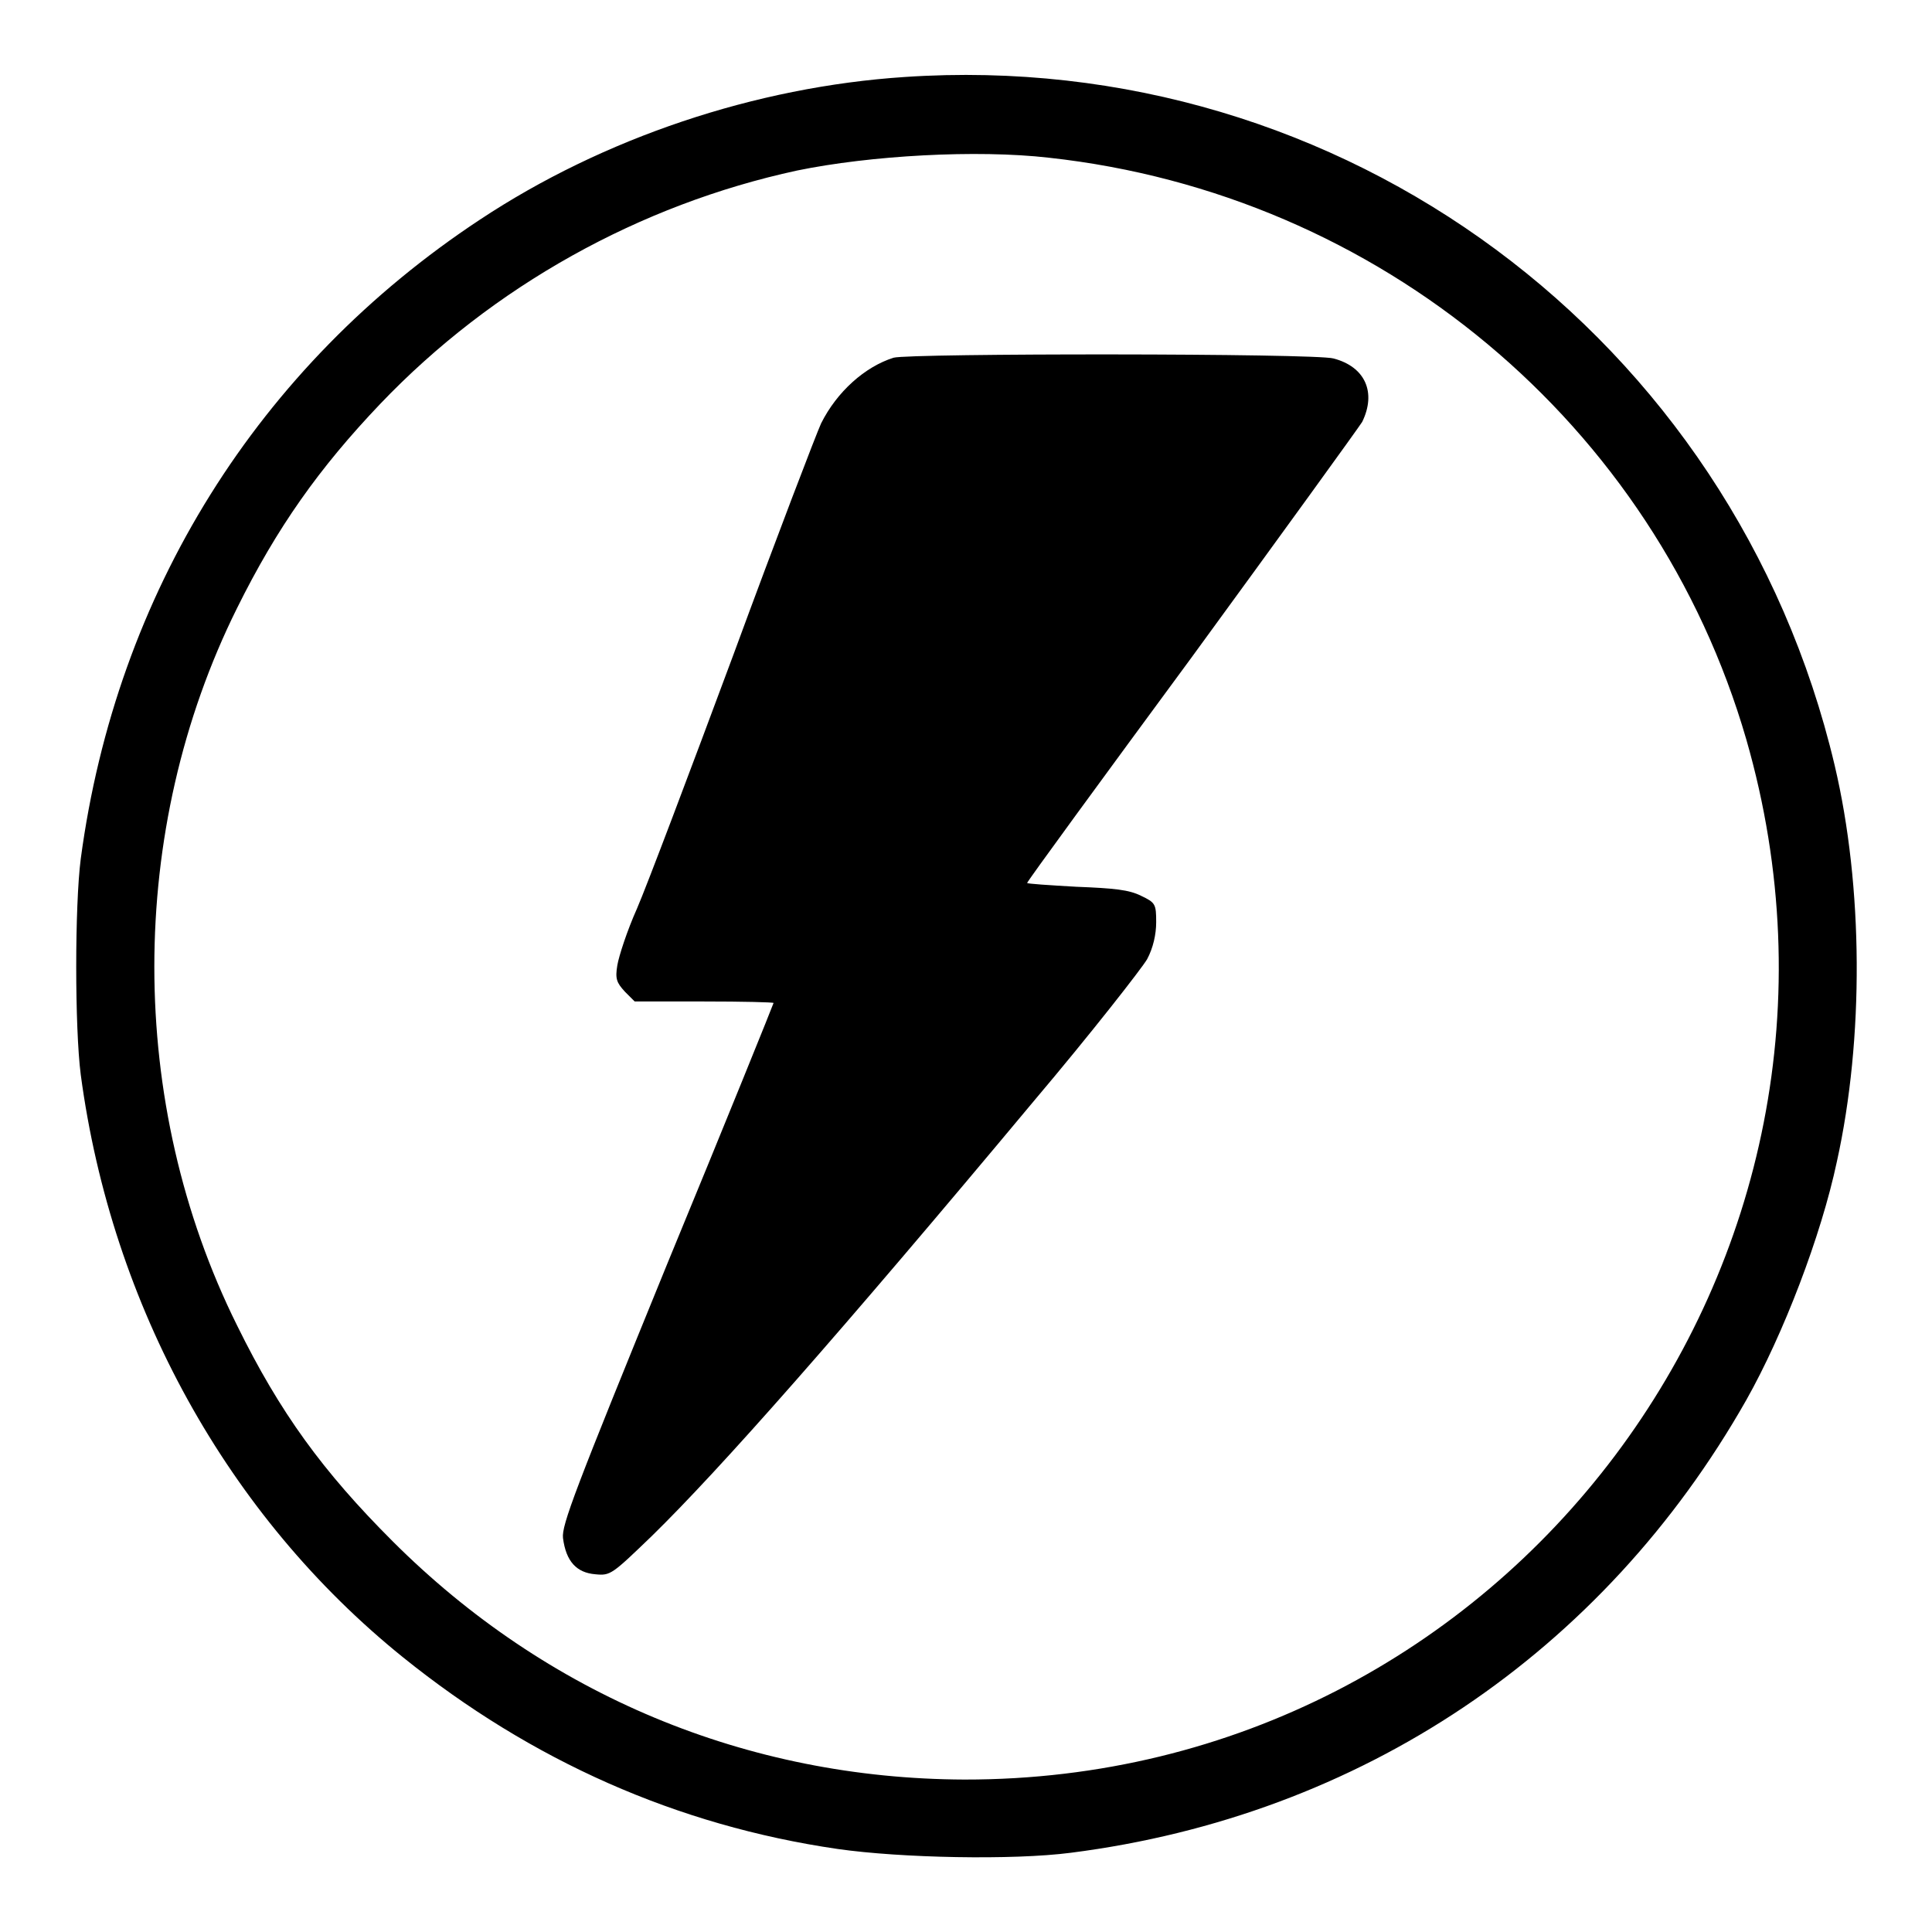
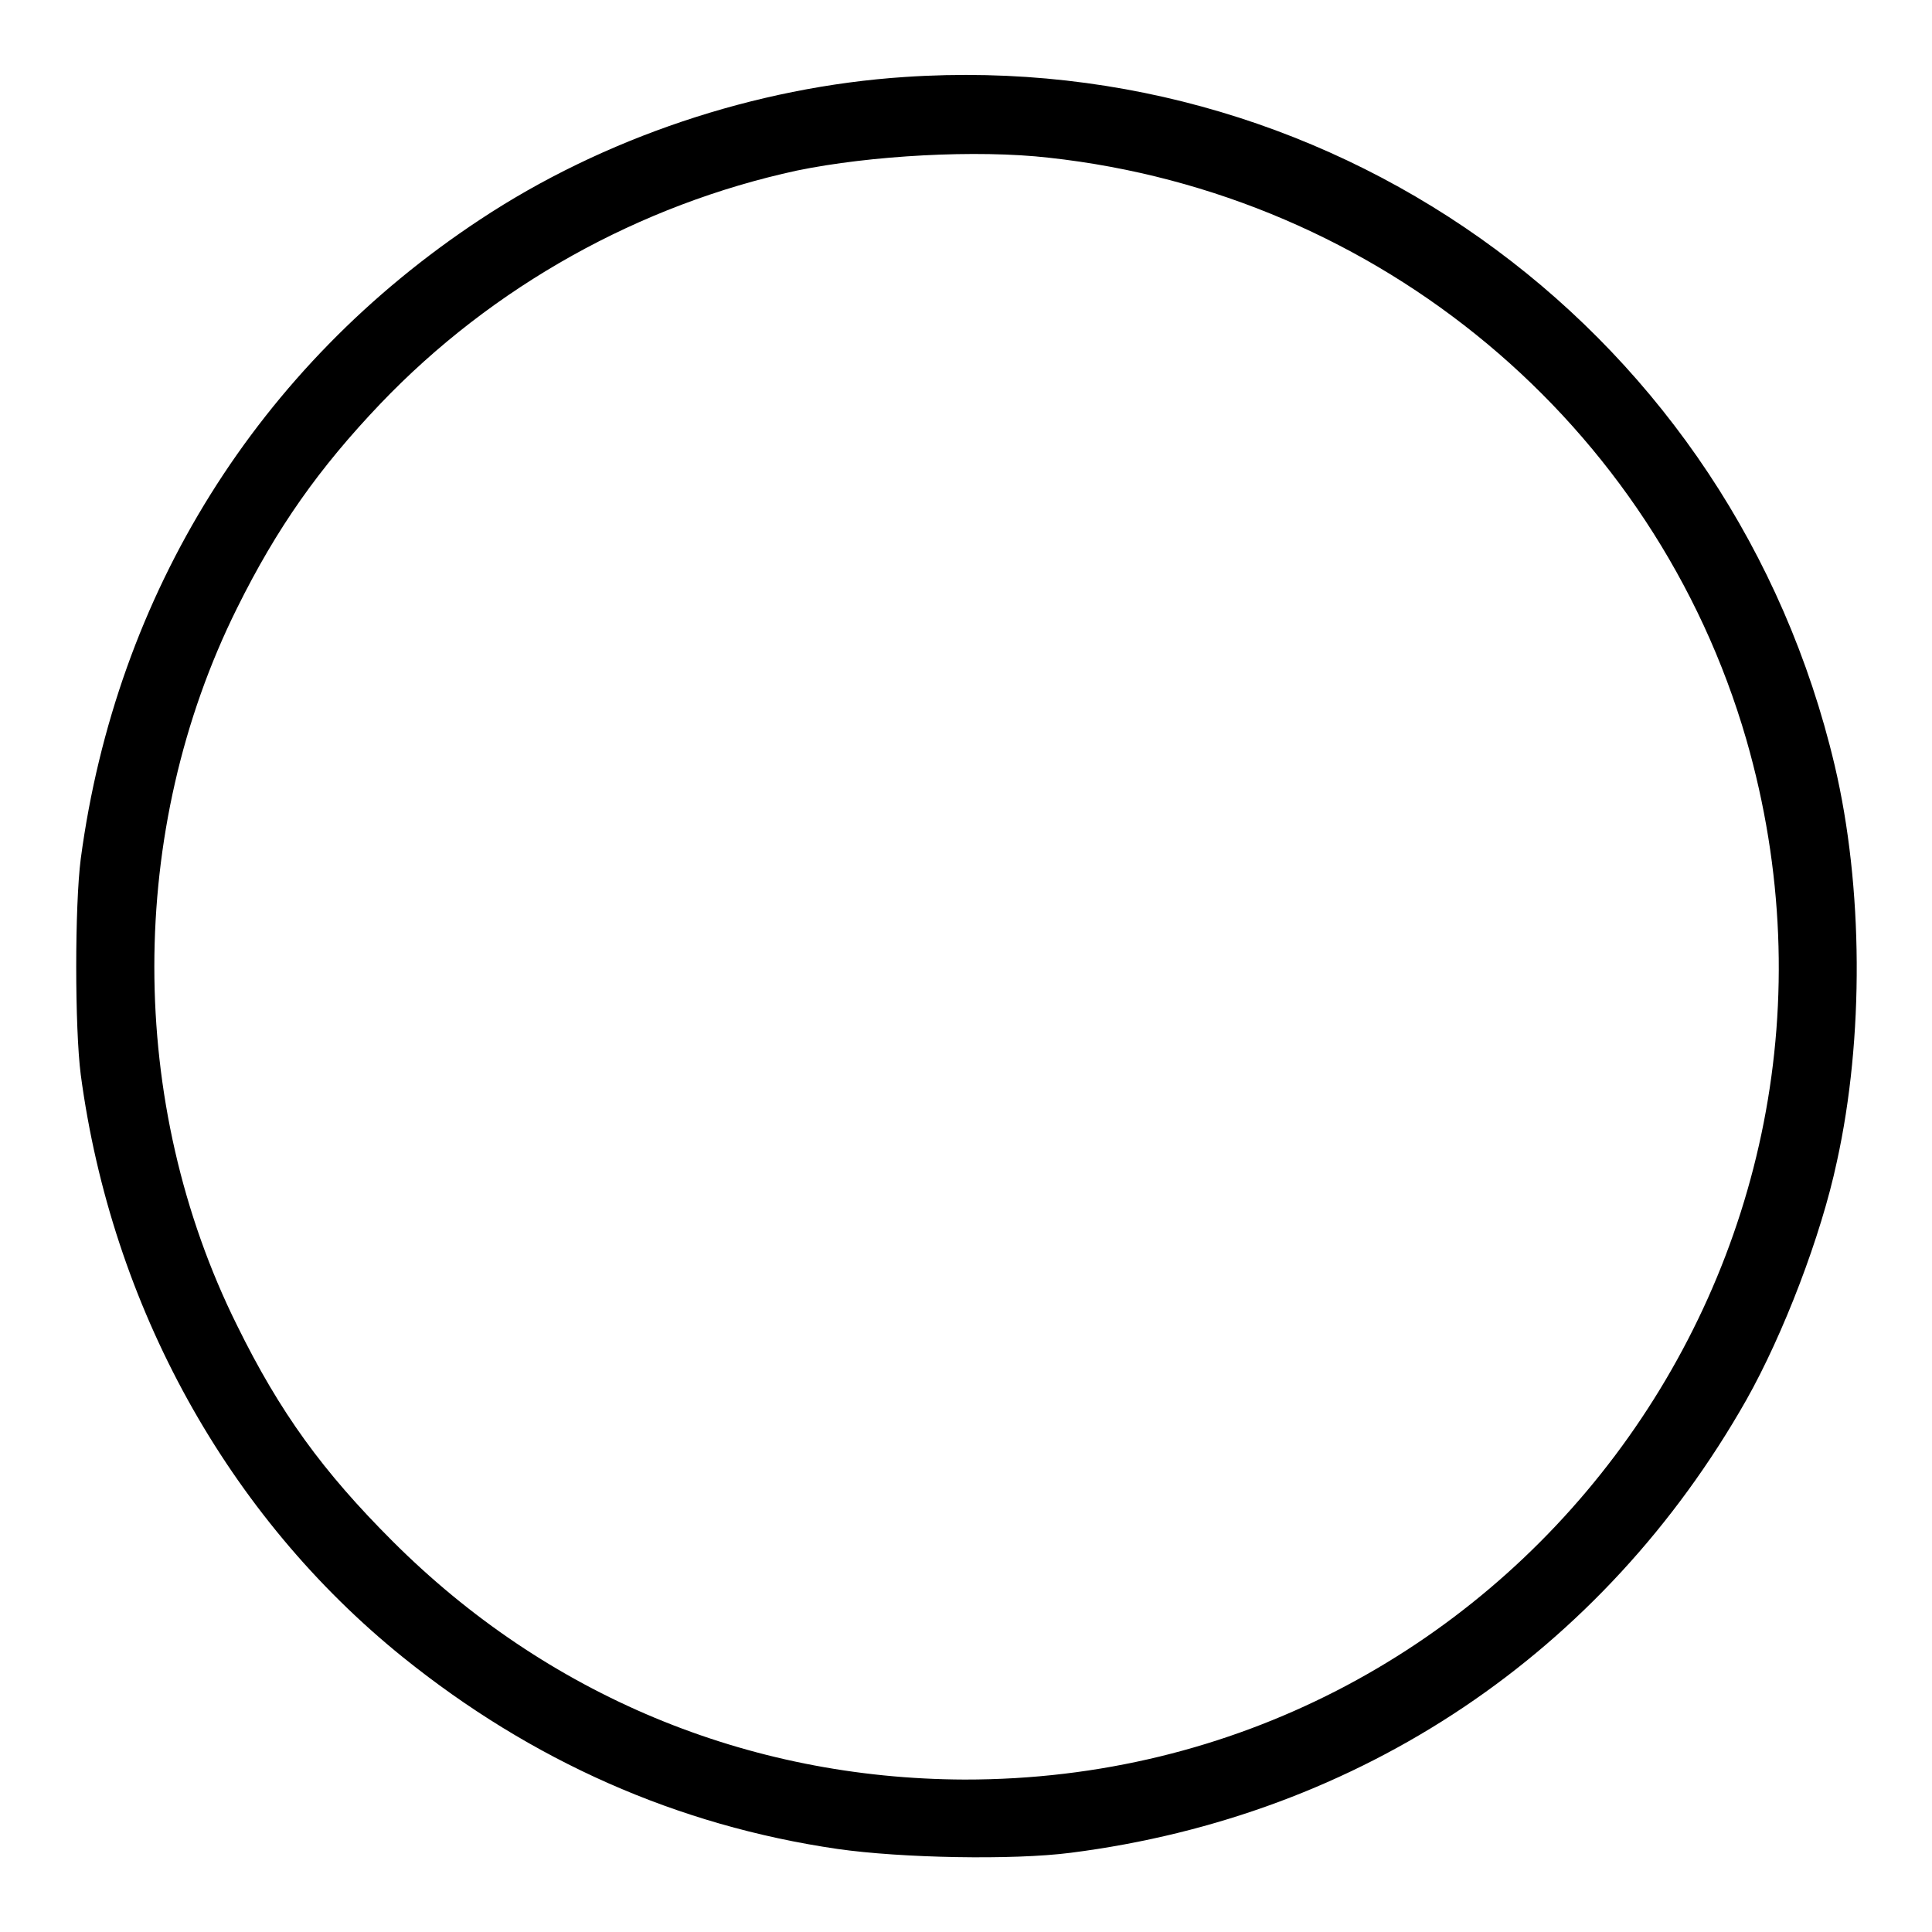
<svg xmlns="http://www.w3.org/2000/svg" version="1.1" x="0px" y="0px" viewBox="0 0 256 256" enable-background="new 0 0 256 256" xml:space="preserve">
  <g>
    <g>
      <g>
        <path fill="#000000" d="M119.9,10.2c-19.8,1.3-40,8.1-56.3,18.9c-29.4,19.4-48.2,49.5-52.9,84.7c-0.8,6.2-0.8,22.4,0,28.6c4.1,30.7,19.5,58.5,42.7,77.2c17,13.7,36.3,22.3,57.6,25.4c8.4,1.2,23.2,1.5,30.9,0.5c38.4-4.9,70.5-26.5,89.5-60c4.9-8.7,9.9-21.7,12-31.6c3.6-16.3,3.5-36.4-0.3-52.5C229.7,44.7,177.9,6.3,119.9,10.2z M139,20.9c43.8,4.8,80.3,35.3,92.4,77.1c19.9,69.2-31.8,137.9-103.6,137.8C99,235.7,72.4,224.6,52,204.2c-9.2-9.2-14.9-17-20.6-28.6c-14.6-29.4-14.6-65.6,0-95c5.3-10.7,10.9-18.6,19-27.1c14.9-15.6,34.4-26.4,55.2-30.9C115.3,20.6,129.4,19.8,139,20.9z" />
-         <path fill="#000000" d="M118.4,47.4c-3.8,1.2-7.5,4.5-9.6,8.7c-0.6,1.3-5.9,15.1-11.6,30.6c-5.8,15.6-11.5,30.7-12.8,33.7c-1.3,2.9-2.4,6.3-2.6,7.5c-0.3,1.8-0.1,2.3,1,3.5l1.3,1.3h9.2c5.1,0,9.2,0.1,9.2,0.2c0,0.1-6.3,15.7-14.1,34.6c-12.2,29.9-14,34.6-13.8,36.3c0.4,3.1,1.8,4.6,4.3,4.8c2,0.2,2.2,0,7.5-5.1c8.9-8.7,24.8-26.7,50.5-57.5c7.7-9.1,14.4-17.7,15.1-18.9c0.8-1.5,1.2-3.3,1.2-4.9c0-2.4-0.1-2.6-2-3.5c-1.6-0.8-3.5-1-8.6-1.2c-3.6-0.2-6.5-0.4-6.5-0.5c0-0.2,9.8-13.6,21.8-29.9c11.9-16.3,22.1-30.4,22.6-31.2c1.9-3.9,0.4-7.3-3.8-8.4C174.3,46.8,120.5,46.8,118.4,47.4z" />
      </g>
    </g>
  </g>
</svg>